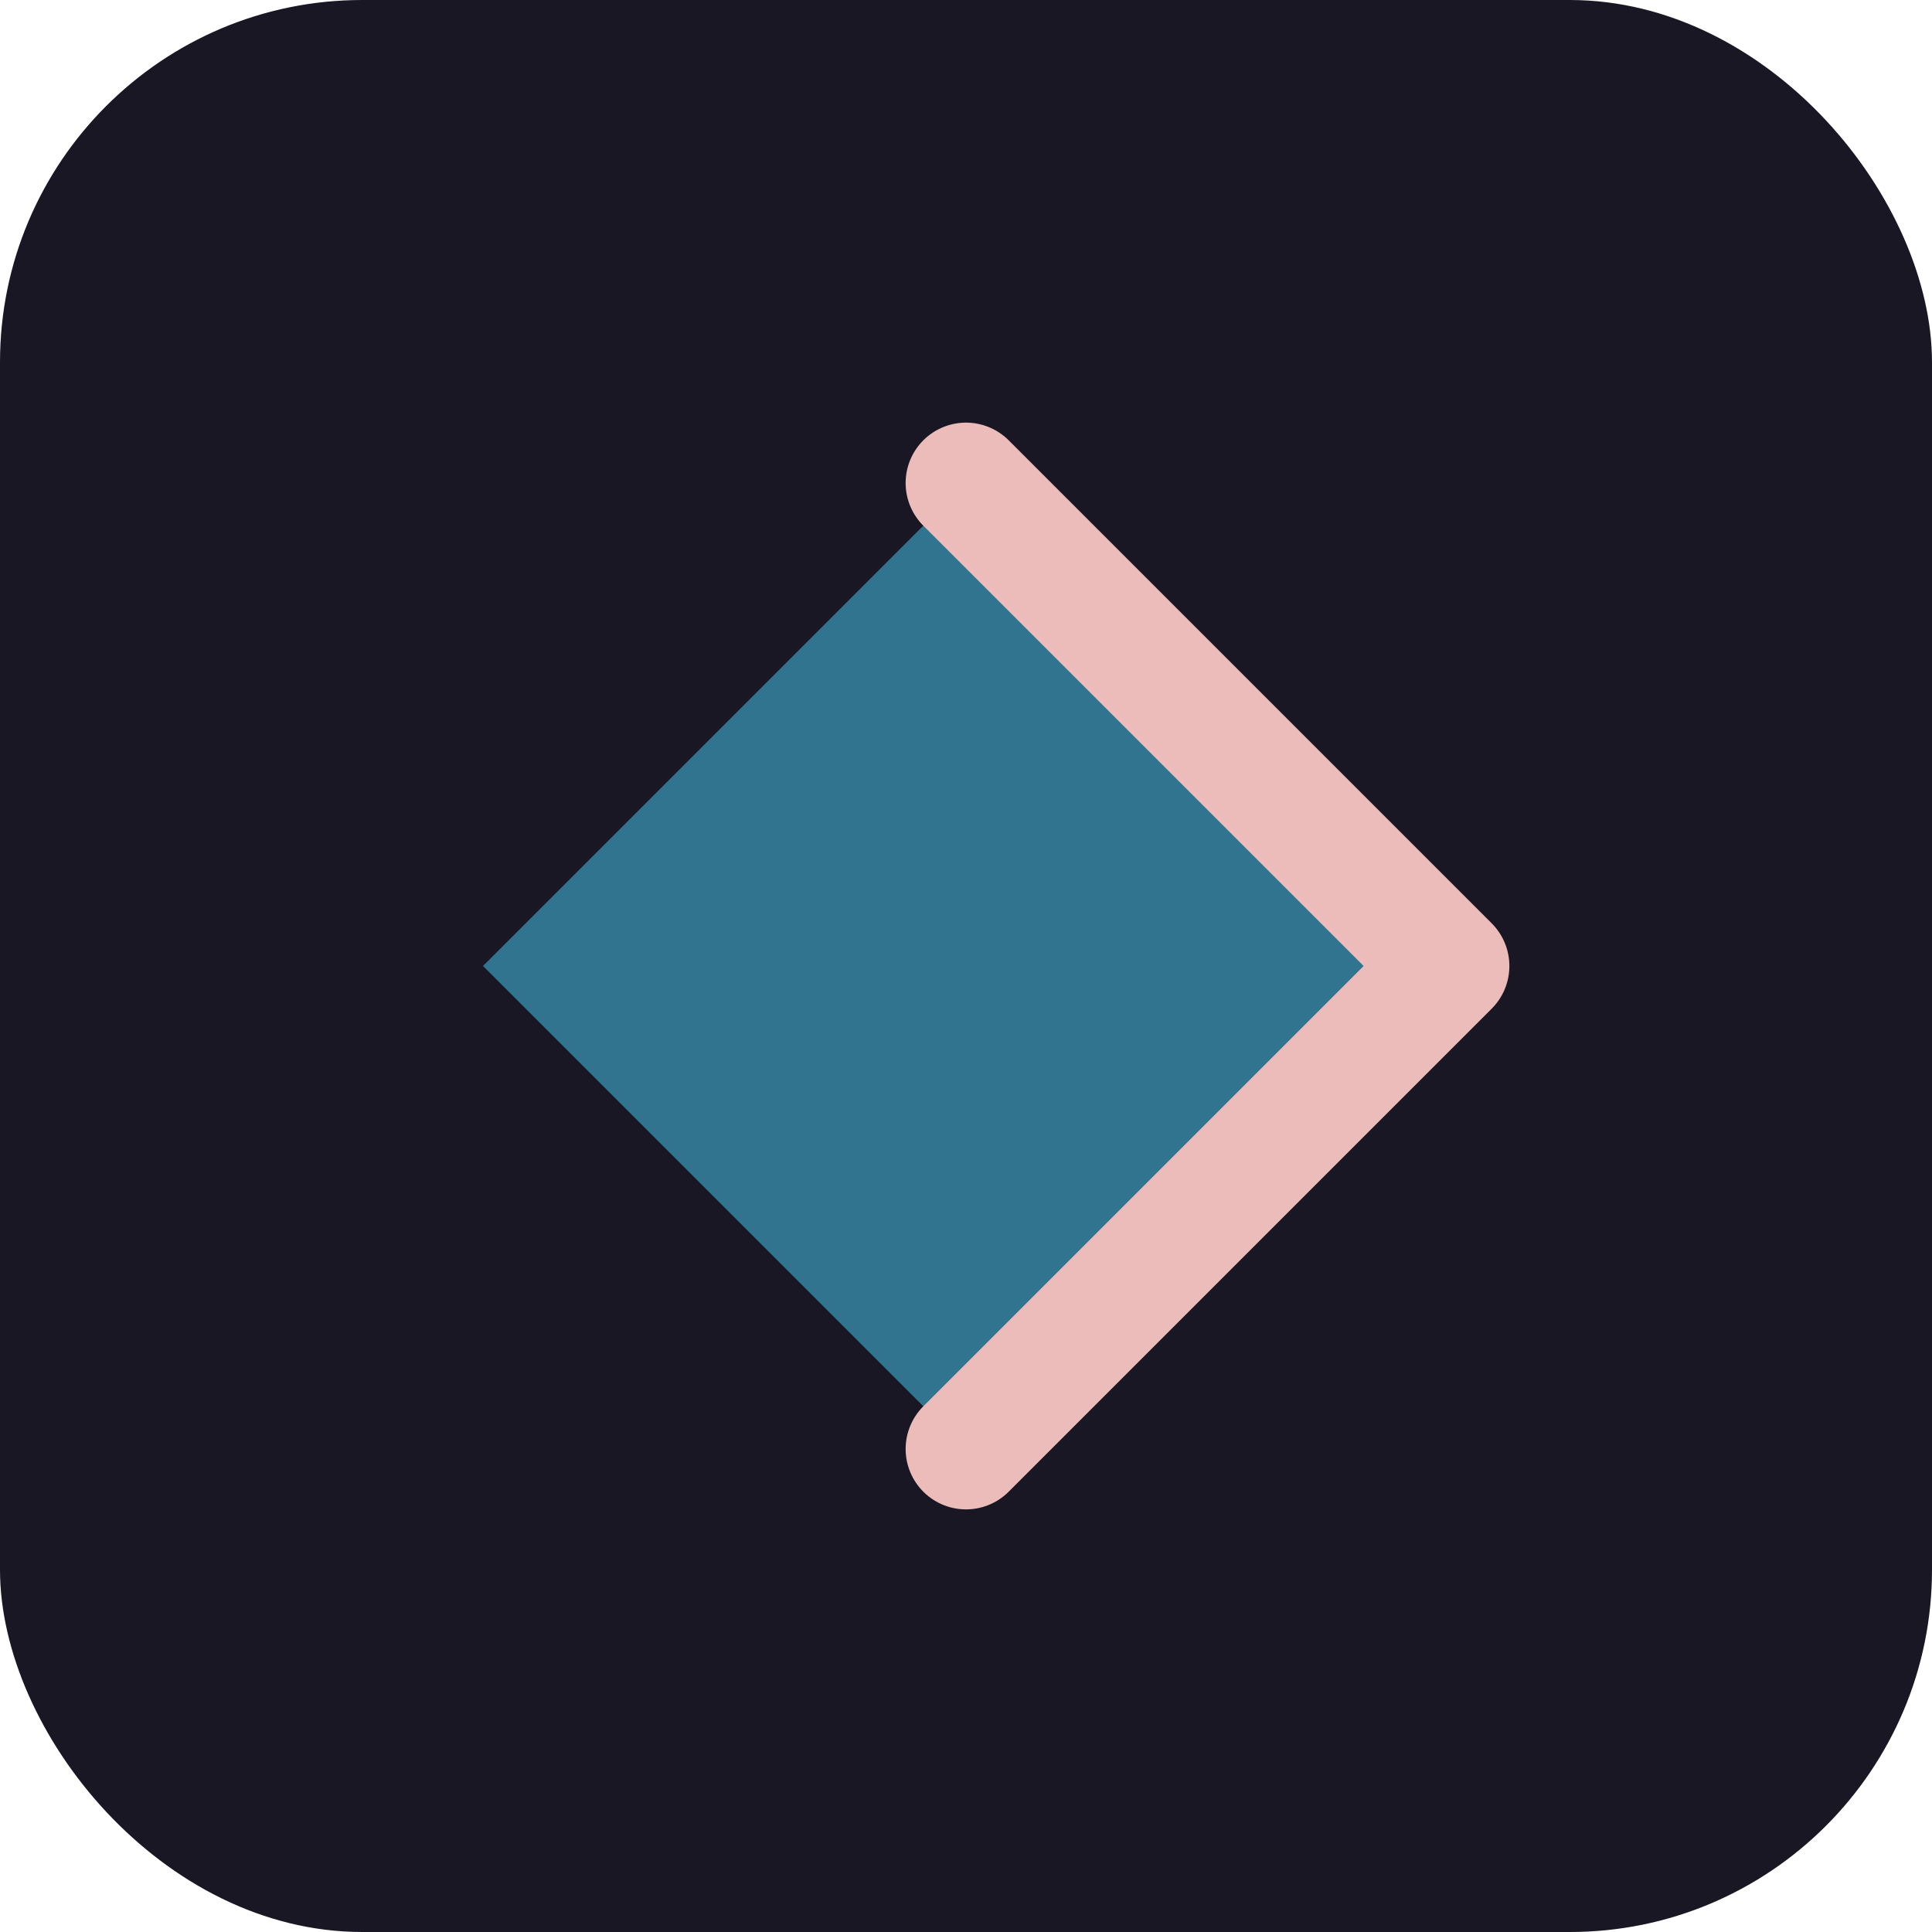
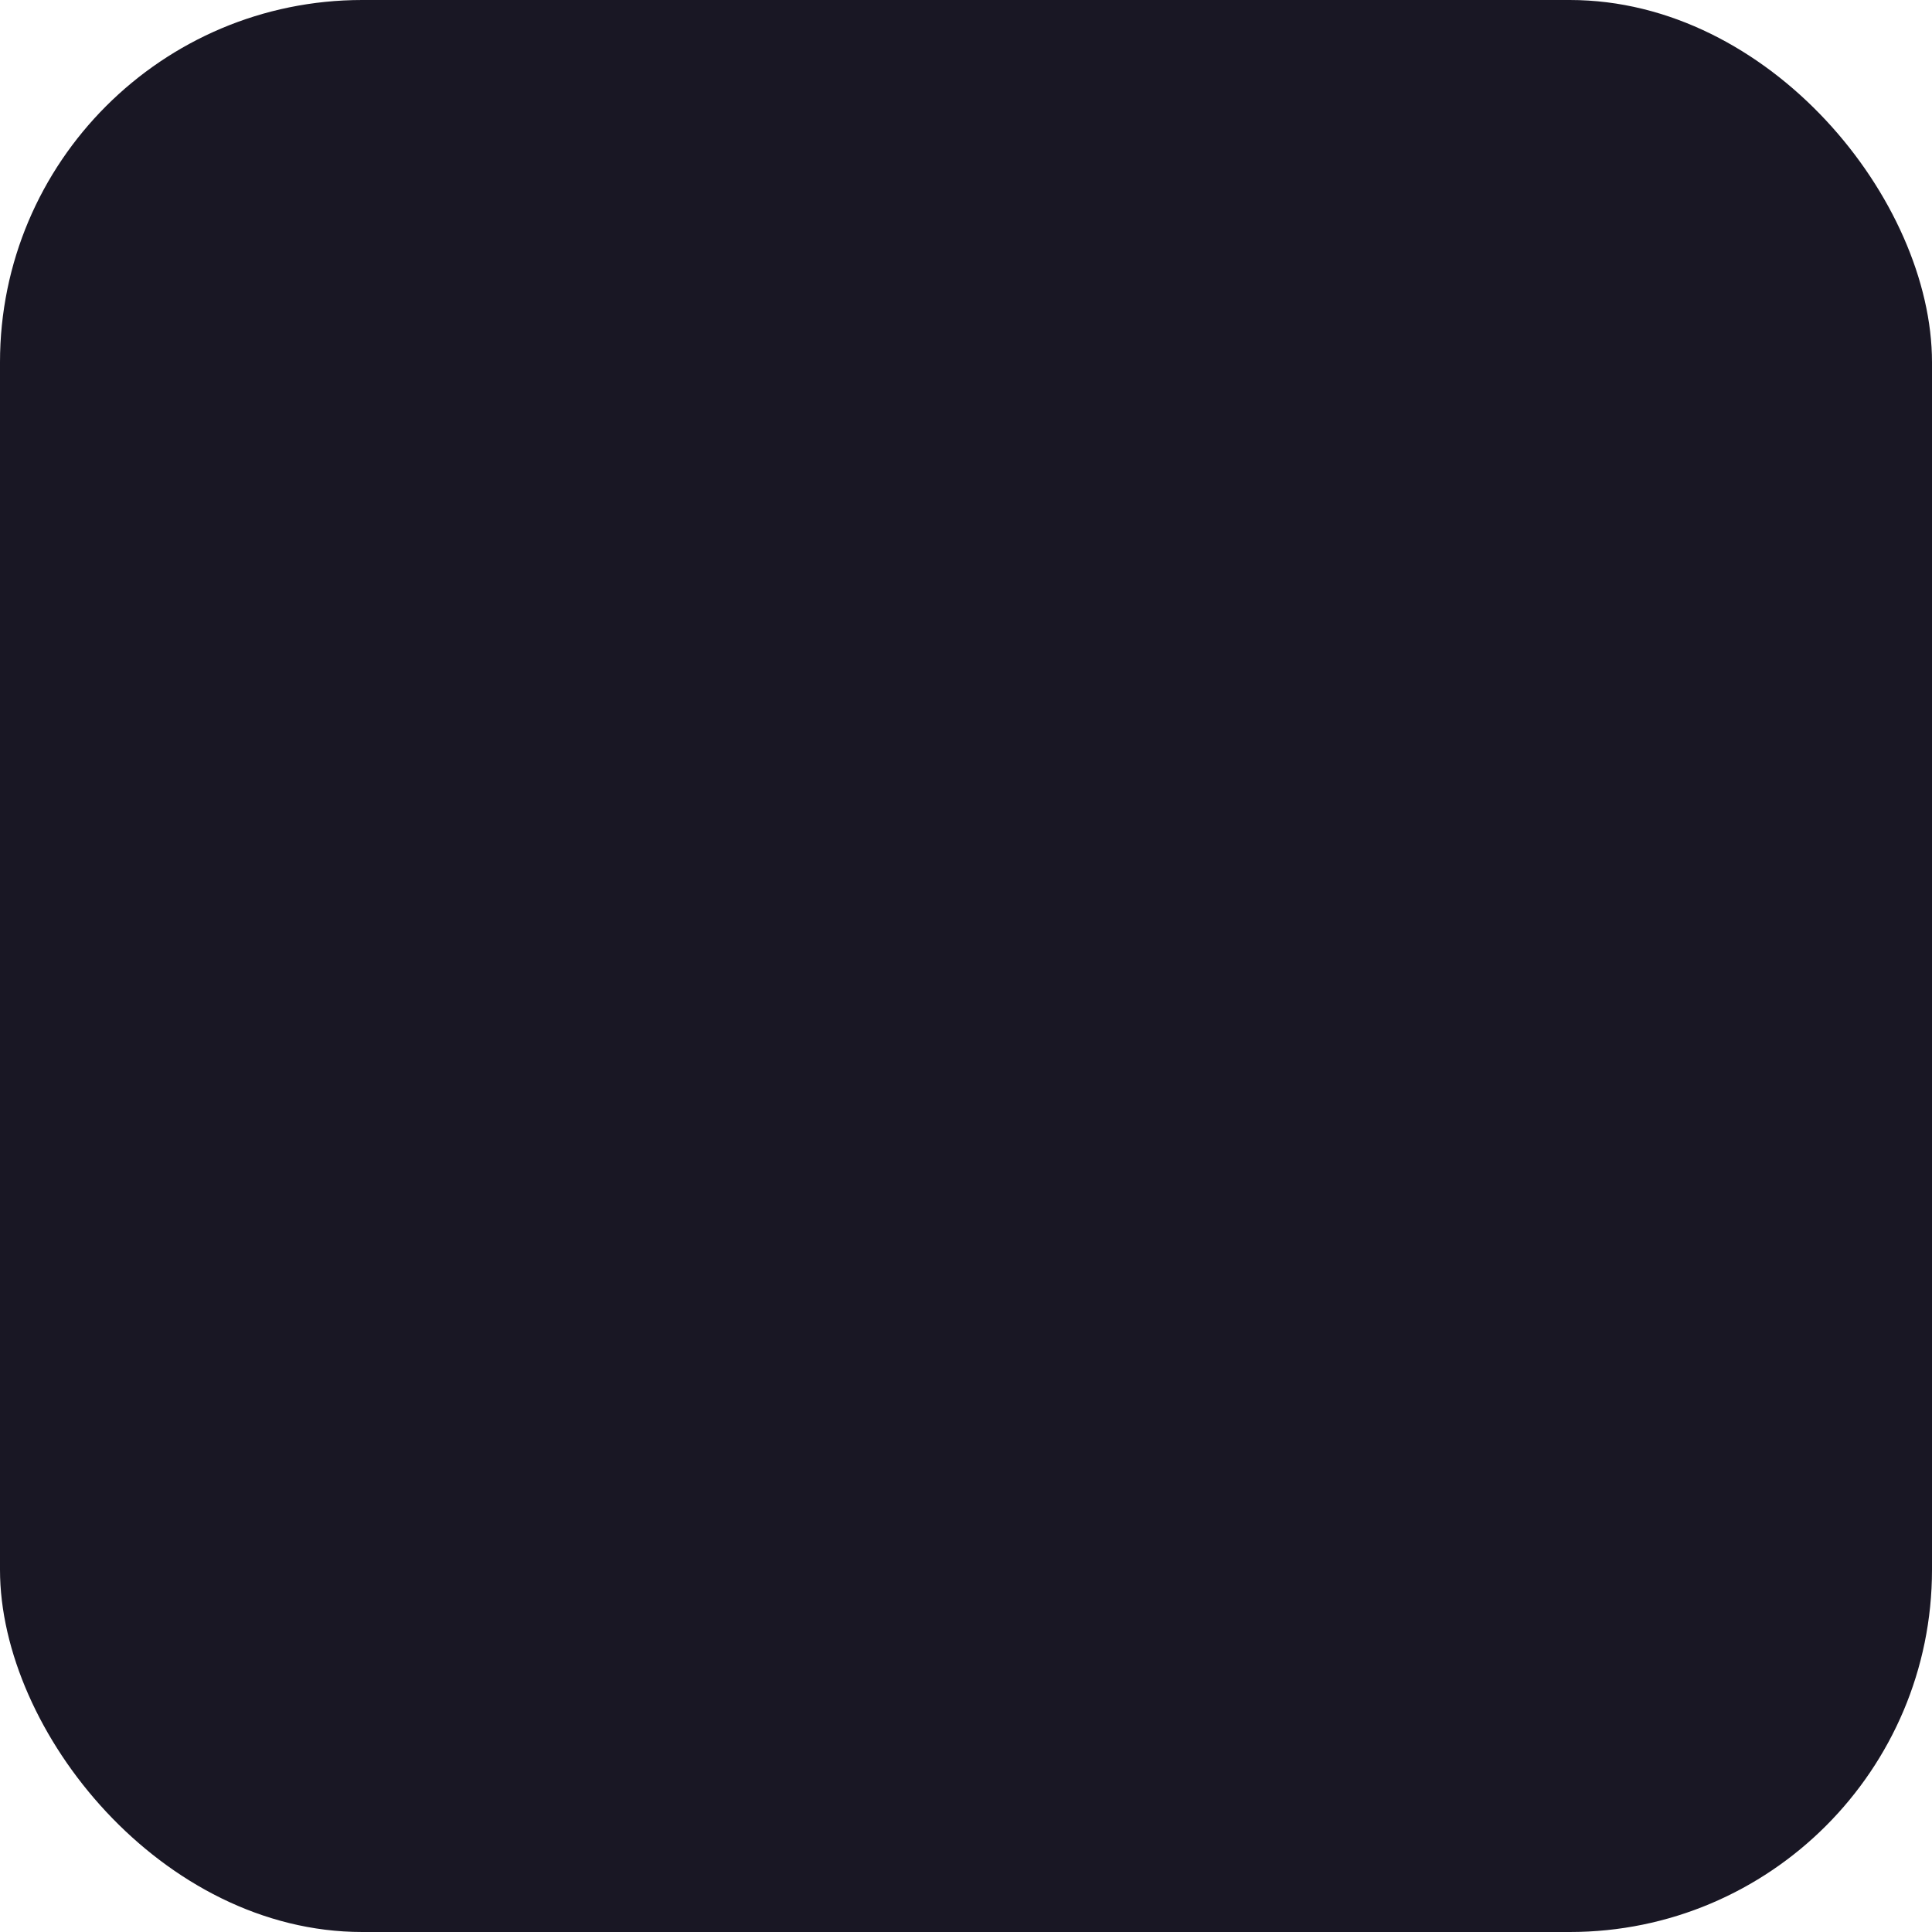
<svg xmlns="http://www.w3.org/2000/svg" width="32" height="32" viewBox="0 0 32 32" fill="none">
  <rect width="32" height="32" rx="6" fill="#191724" />
-   <path d="M8 16L16 8L24 16L16 24L8 16Z" fill="#31748f" />
-   <path d="M16 8L24 16L16 24" stroke="#ebbcba" stroke-width="2" stroke-linecap="round" stroke-linejoin="round" />
</svg>